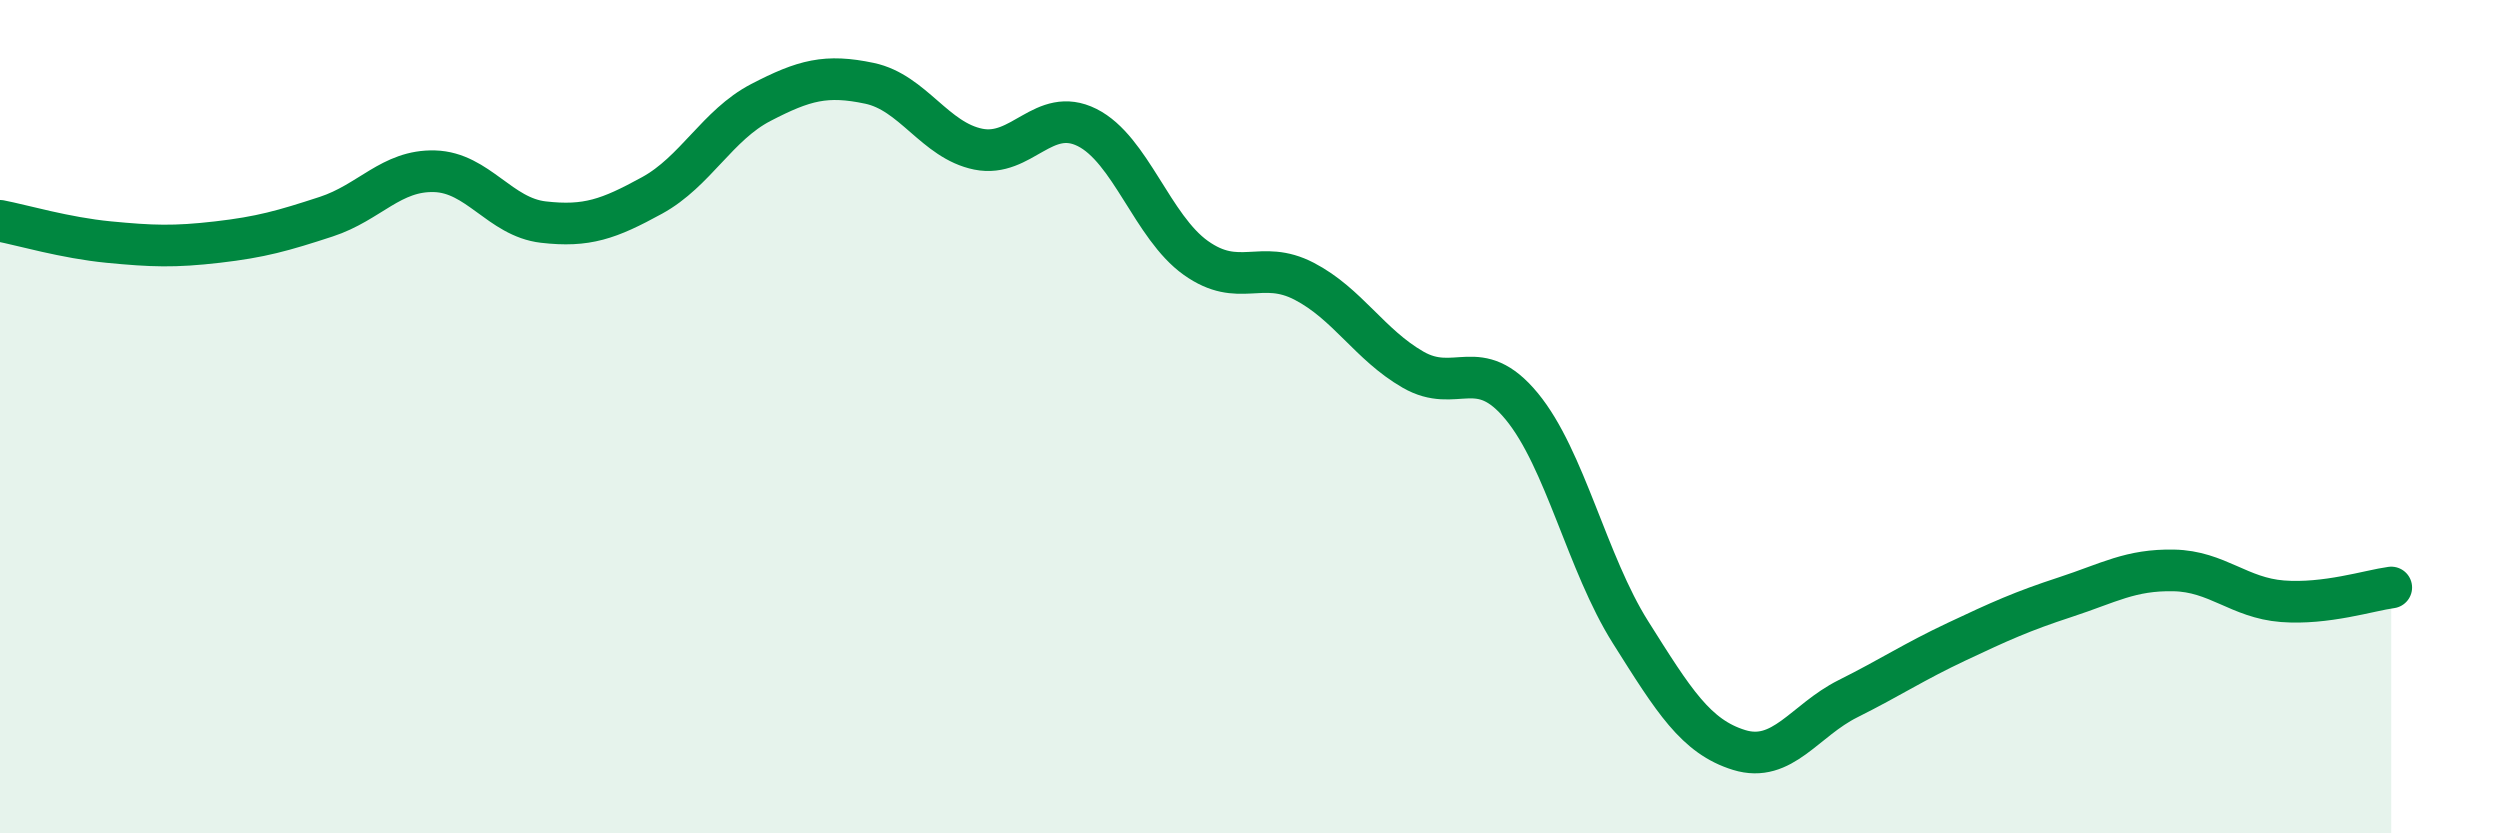
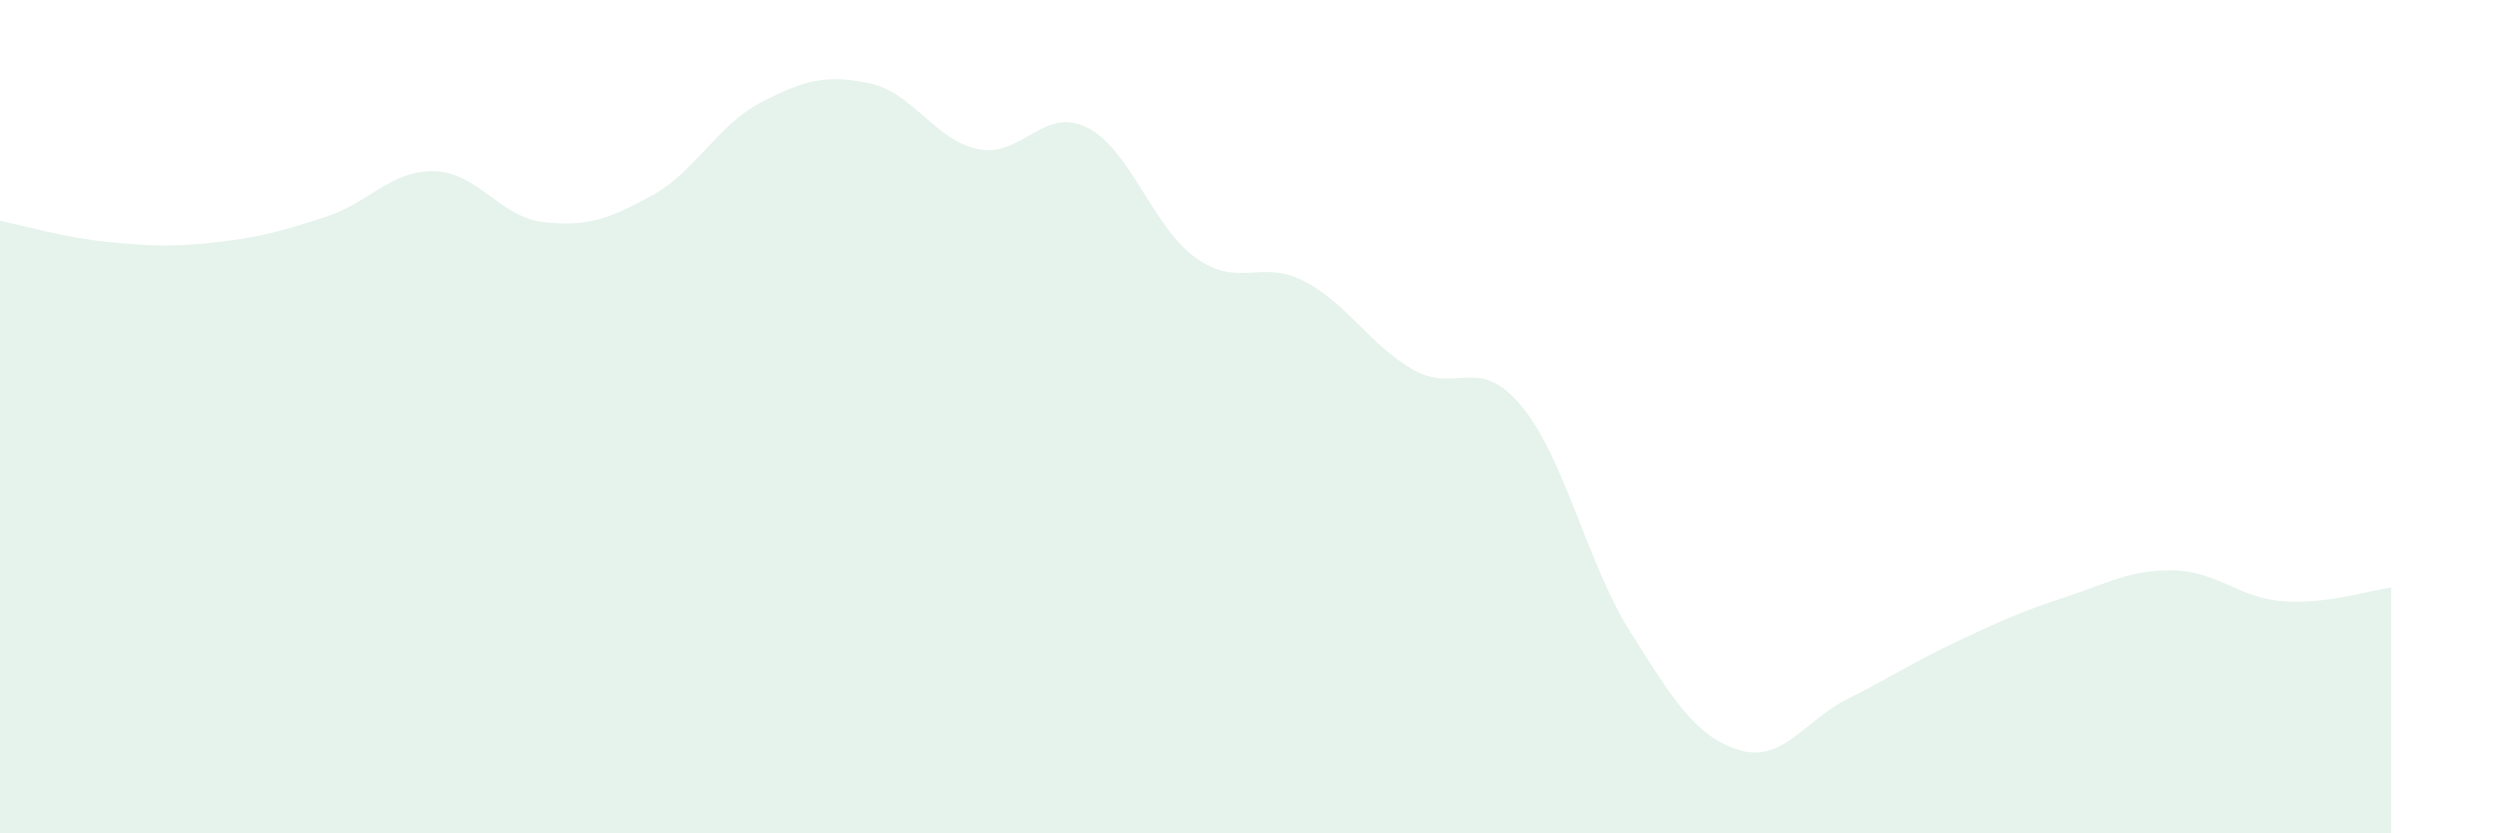
<svg xmlns="http://www.w3.org/2000/svg" width="60" height="20" viewBox="0 0 60 20">
  <path d="M 0,5.3 C 0.52,5.4 1.57,5.71 2.61,5.81 C 3.65,5.91 4.18,5.93 5.22,5.81 C 6.26,5.69 6.79,5.54 7.83,5.2 C 8.87,4.86 9.39,4.08 10.43,4.11 C 11.47,4.14 12,5.21 13.04,5.33 C 14.08,5.45 14.61,5.26 15.65,4.69 C 16.69,4.12 17.22,3 18.26,2.46 C 19.3,1.92 19.83,1.78 20.87,2 C 21.91,2.22 22.44,3.37 23.48,3.58 C 24.52,3.79 25.05,2.54 26.09,3.06 C 27.13,3.58 27.66,5.45 28.7,6.19 C 29.74,6.93 30.26,6.21 31.3,6.75 C 32.34,7.29 32.87,8.27 33.91,8.87 C 34.95,9.47 35.48,8.49 36.52,9.75 C 37.56,11.01 38.09,13.52 39.13,15.17 C 40.17,16.82 40.7,17.68 41.74,18 C 42.78,18.32 43.31,17.29 44.35,16.77 C 45.39,16.25 45.92,15.89 46.96,15.4 C 48,14.91 48.53,14.67 49.57,14.33 C 50.61,13.99 51.13,13.67 52.17,13.69 C 53.21,13.71 53.74,14.35 54.78,14.43 C 55.82,14.51 56.87,14.17 57.39,14.1L57.39 20L0 20Z" fill="#008740" opacity="0.1" stroke-linecap="round" stroke-linejoin="round" />
-   <path d="M 0,5.3 C 0.52,5.4 1.57,5.71 2.61,5.81 C 3.65,5.91 4.18,5.93 5.22,5.81 C 6.26,5.69 6.79,5.54 7.83,5.2 C 8.87,4.86 9.39,4.08 10.43,4.11 C 11.47,4.14 12,5.21 13.04,5.33 C 14.08,5.45 14.61,5.26 15.65,4.69 C 16.69,4.12 17.22,3 18.26,2.46 C 19.3,1.92 19.83,1.78 20.87,2 C 21.91,2.22 22.44,3.37 23.48,3.58 C 24.52,3.79 25.05,2.54 26.09,3.06 C 27.13,3.58 27.66,5.45 28.7,6.19 C 29.74,6.93 30.26,6.21 31.3,6.75 C 32.34,7.29 32.87,8.27 33.91,8.87 C 34.95,9.47 35.48,8.49 36.52,9.75 C 37.56,11.01 38.09,13.52 39.13,15.17 C 40.17,16.82 40.7,17.68 41.74,18 C 42.78,18.32 43.31,17.29 44.35,16.77 C 45.39,16.25 45.92,15.89 46.96,15.4 C 48,14.91 48.53,14.67 49.57,14.33 C 50.61,13.99 51.13,13.67 52.17,13.69 C 53.21,13.71 53.74,14.35 54.78,14.43 C 55.82,14.51 56.87,14.17 57.39,14.1" stroke="#008740" stroke-width="1" fill="none" stroke-linecap="round" stroke-linejoin="round" />
</svg>